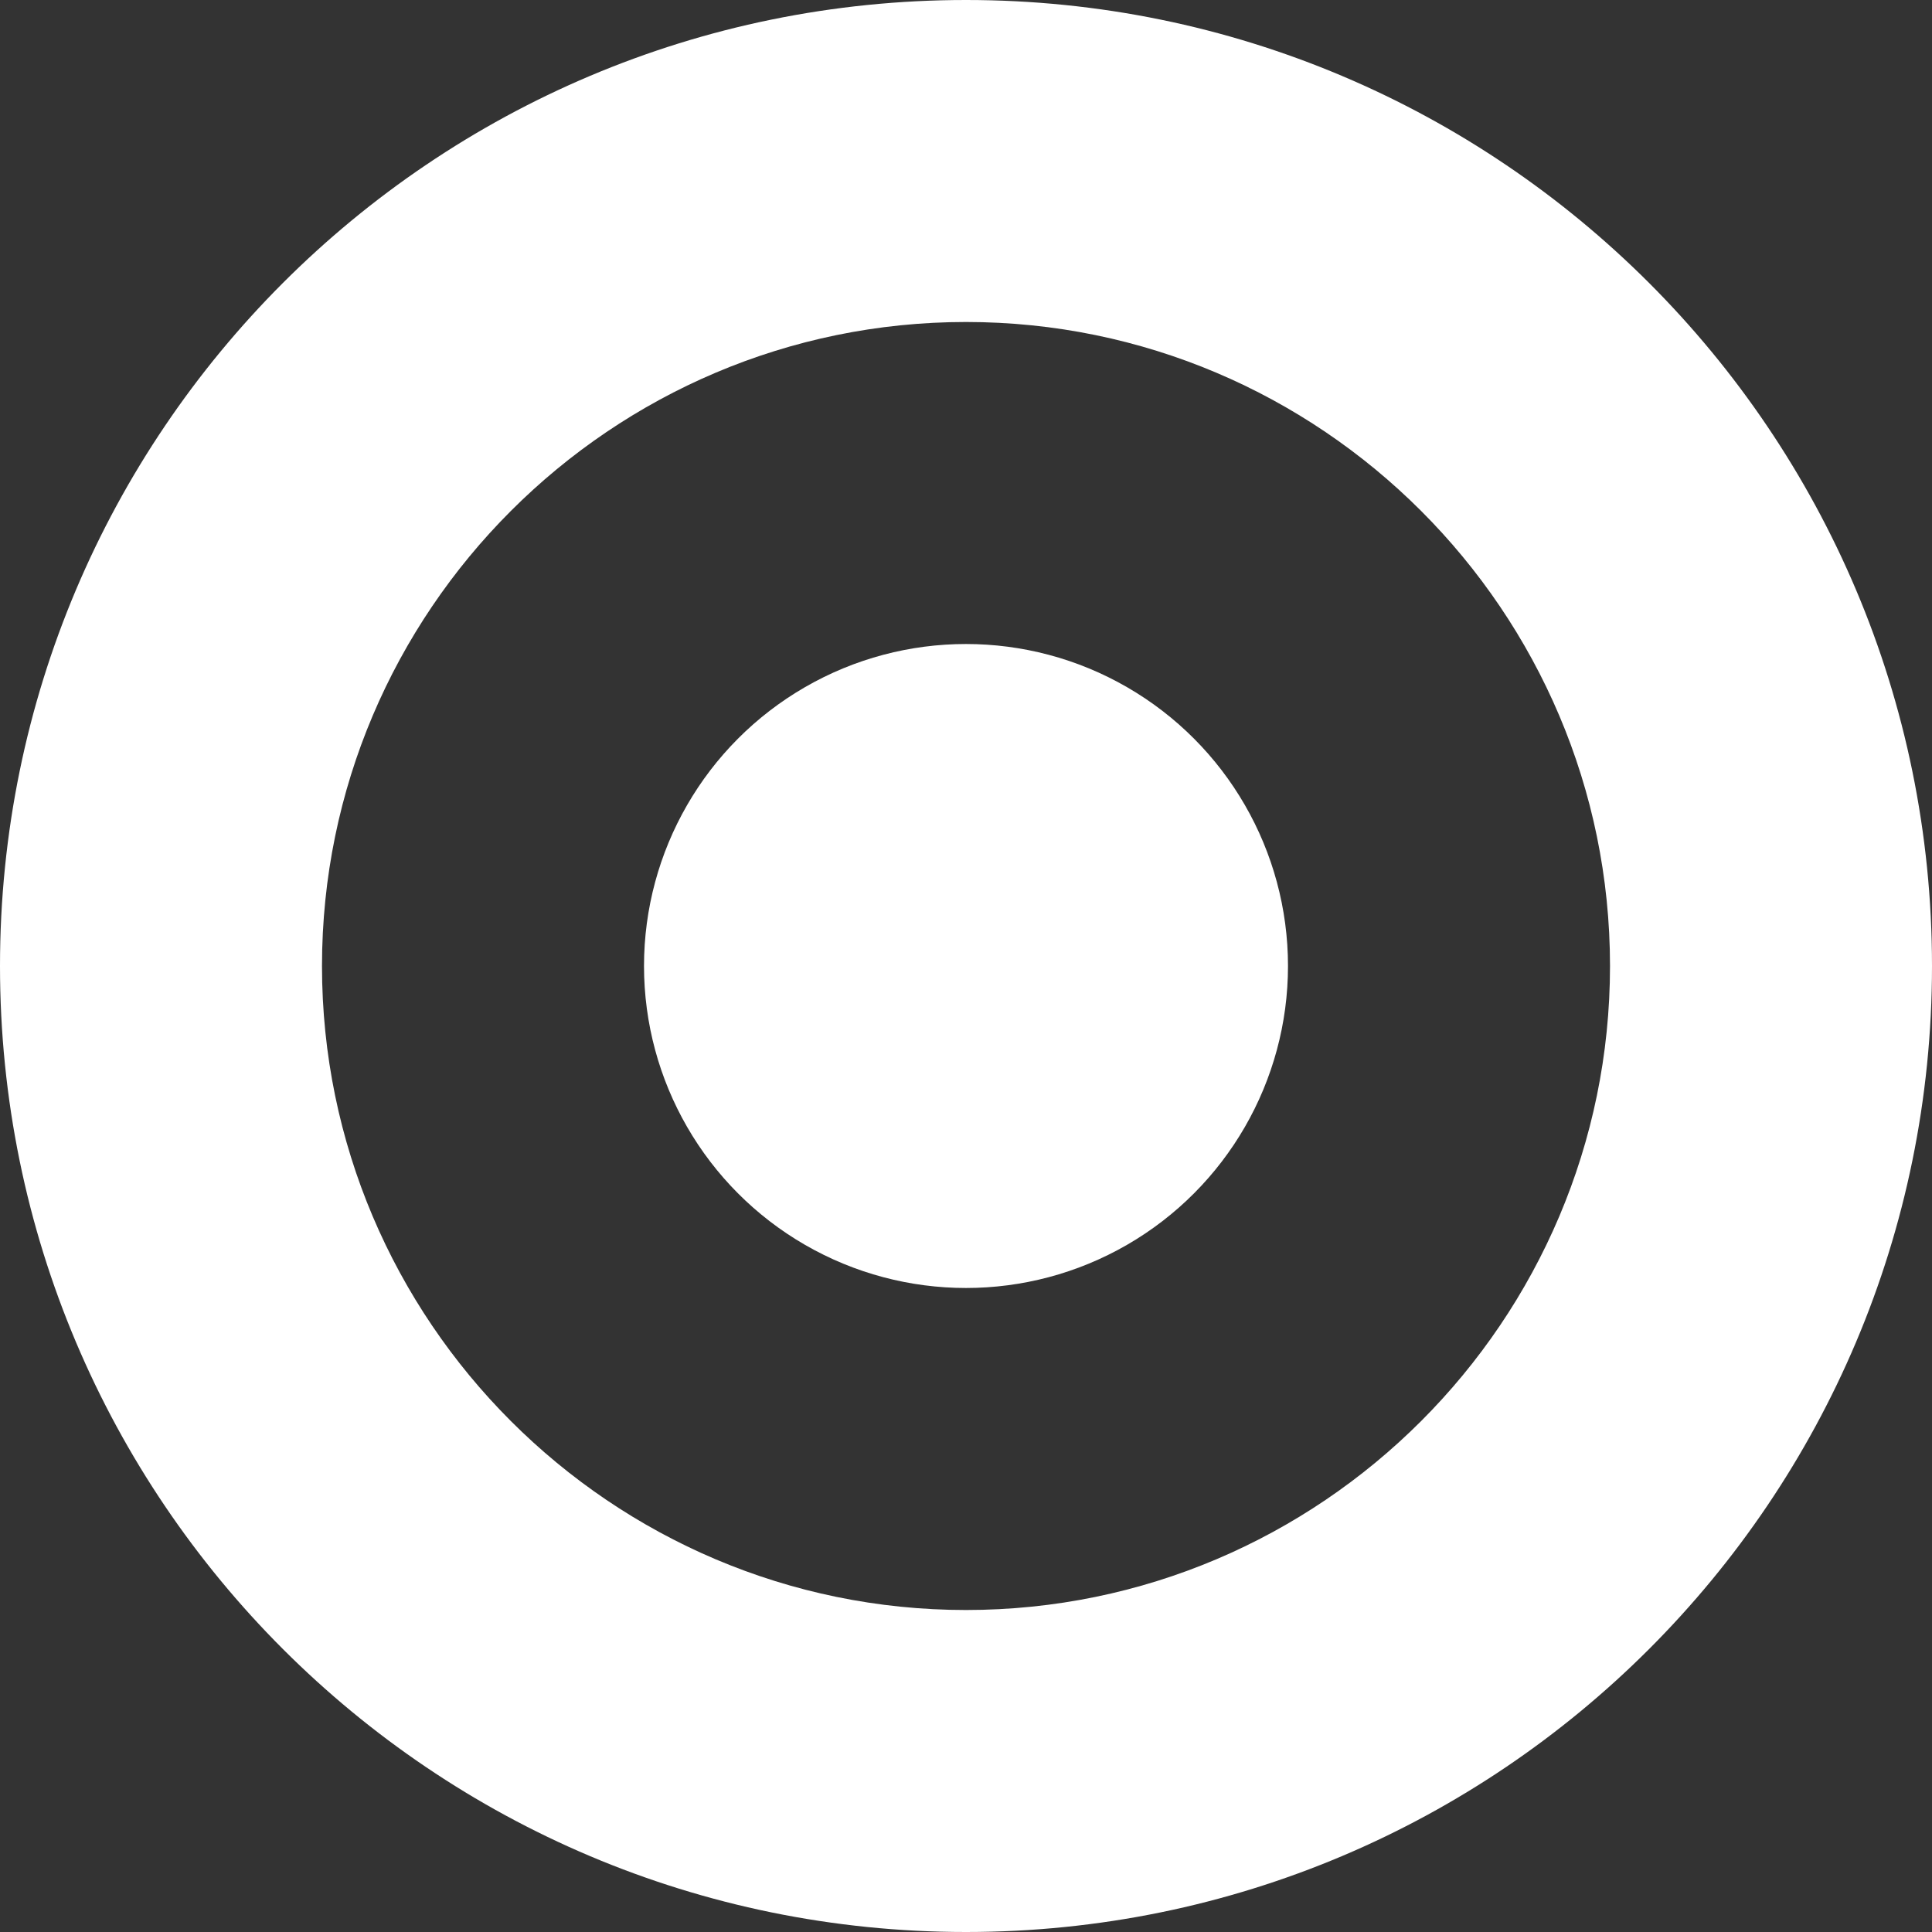
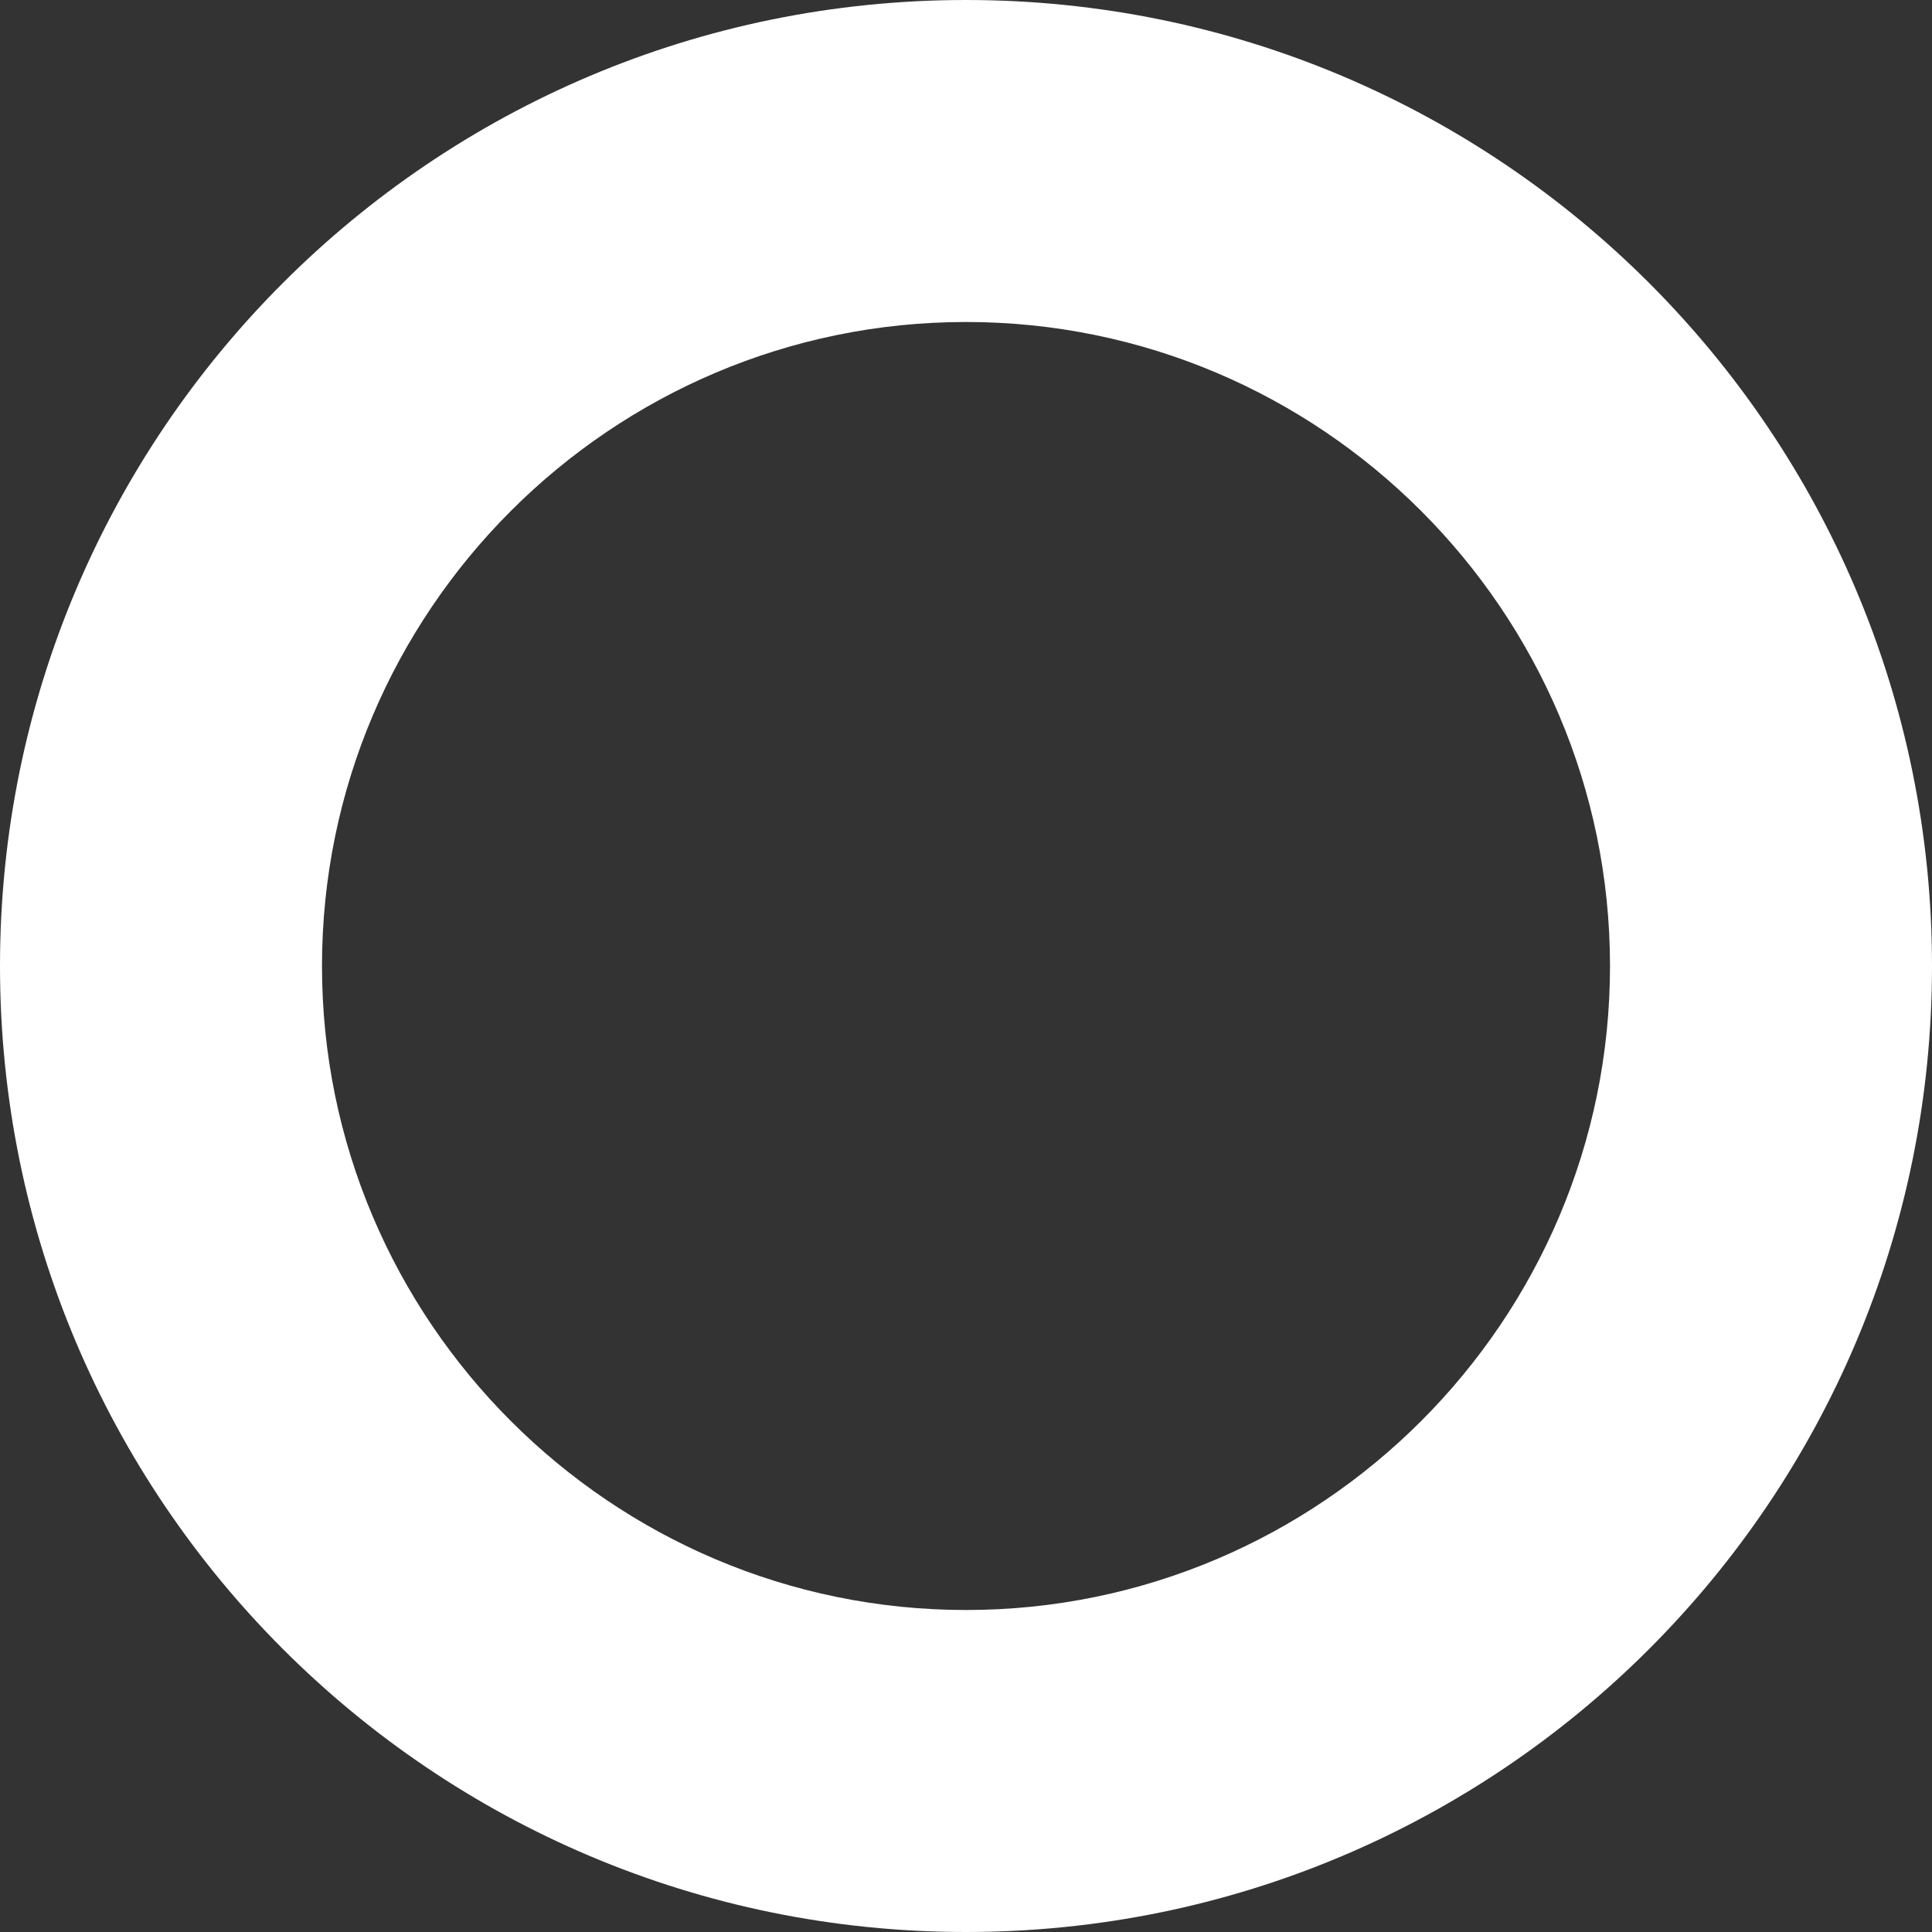
<svg xmlns="http://www.w3.org/2000/svg" id="Layer_1" viewBox="0 0 800 800">
  <rect x="0" y="0" width="800" height="800" fill="#333333" stroke="none" />
  <defs>
    <style>.cls-1{fill:#fff;stroke-width:0px;}</style>
  </defs>
-   <path class="cls-1" d="m800,400c0,220.92-179.08,400-400,400S0,620.92,0,400,179.08,0,400,0s400,179.08,400,400ZM400,133.33c-146.96,0-266.67,119.71-266.67,266.67s119.71,266.67,266.67,266.67,266.67-119.71,266.67-266.67-119.71-266.67-266.67-266.67Z" />
-   <circle class="cls-1" cx="400" cy="400" r="133.33" />
+   <path class="cls-1" d="m800,400c0,220.92-179.08,400-400,400S0,620.92,0,400,179.08,0,400,0s400,179.08,400,400ZM400,133.33c-146.96,0-266.67,119.71-266.67,266.67s119.71,266.67,266.67,266.67,266.67-119.71,266.67-266.67-119.71-266.67-266.67-266.67" />
</svg>